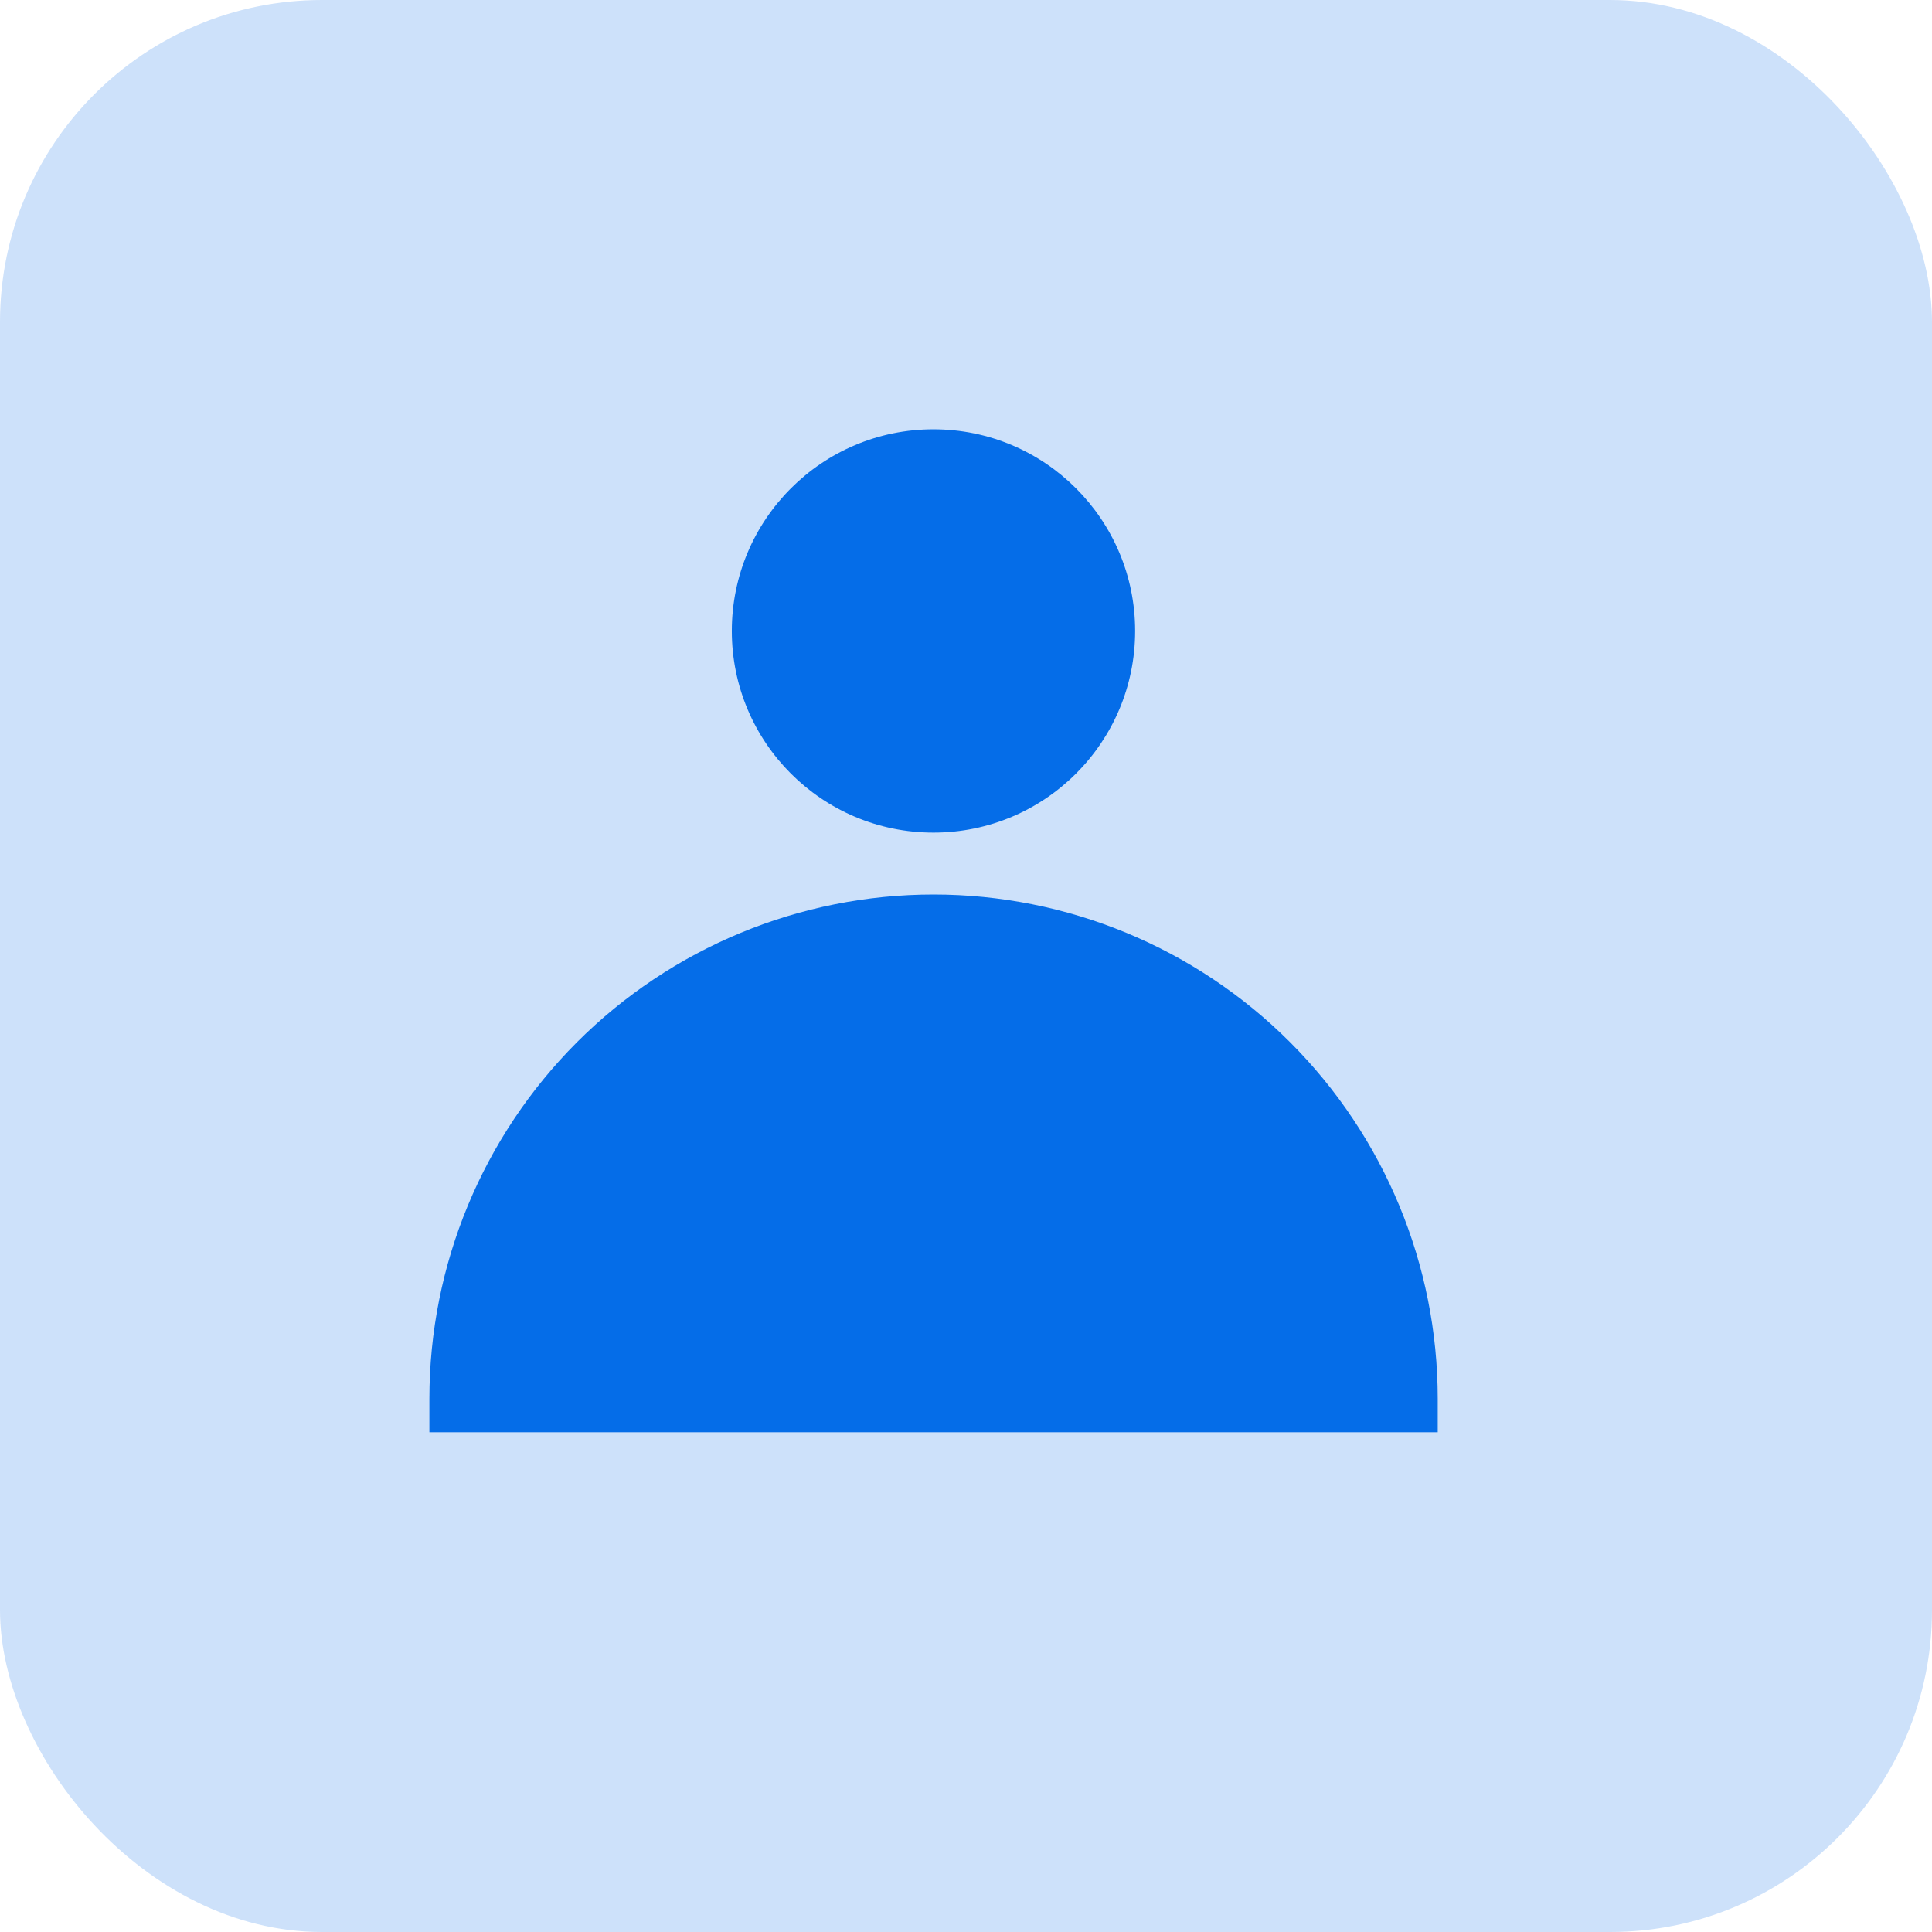
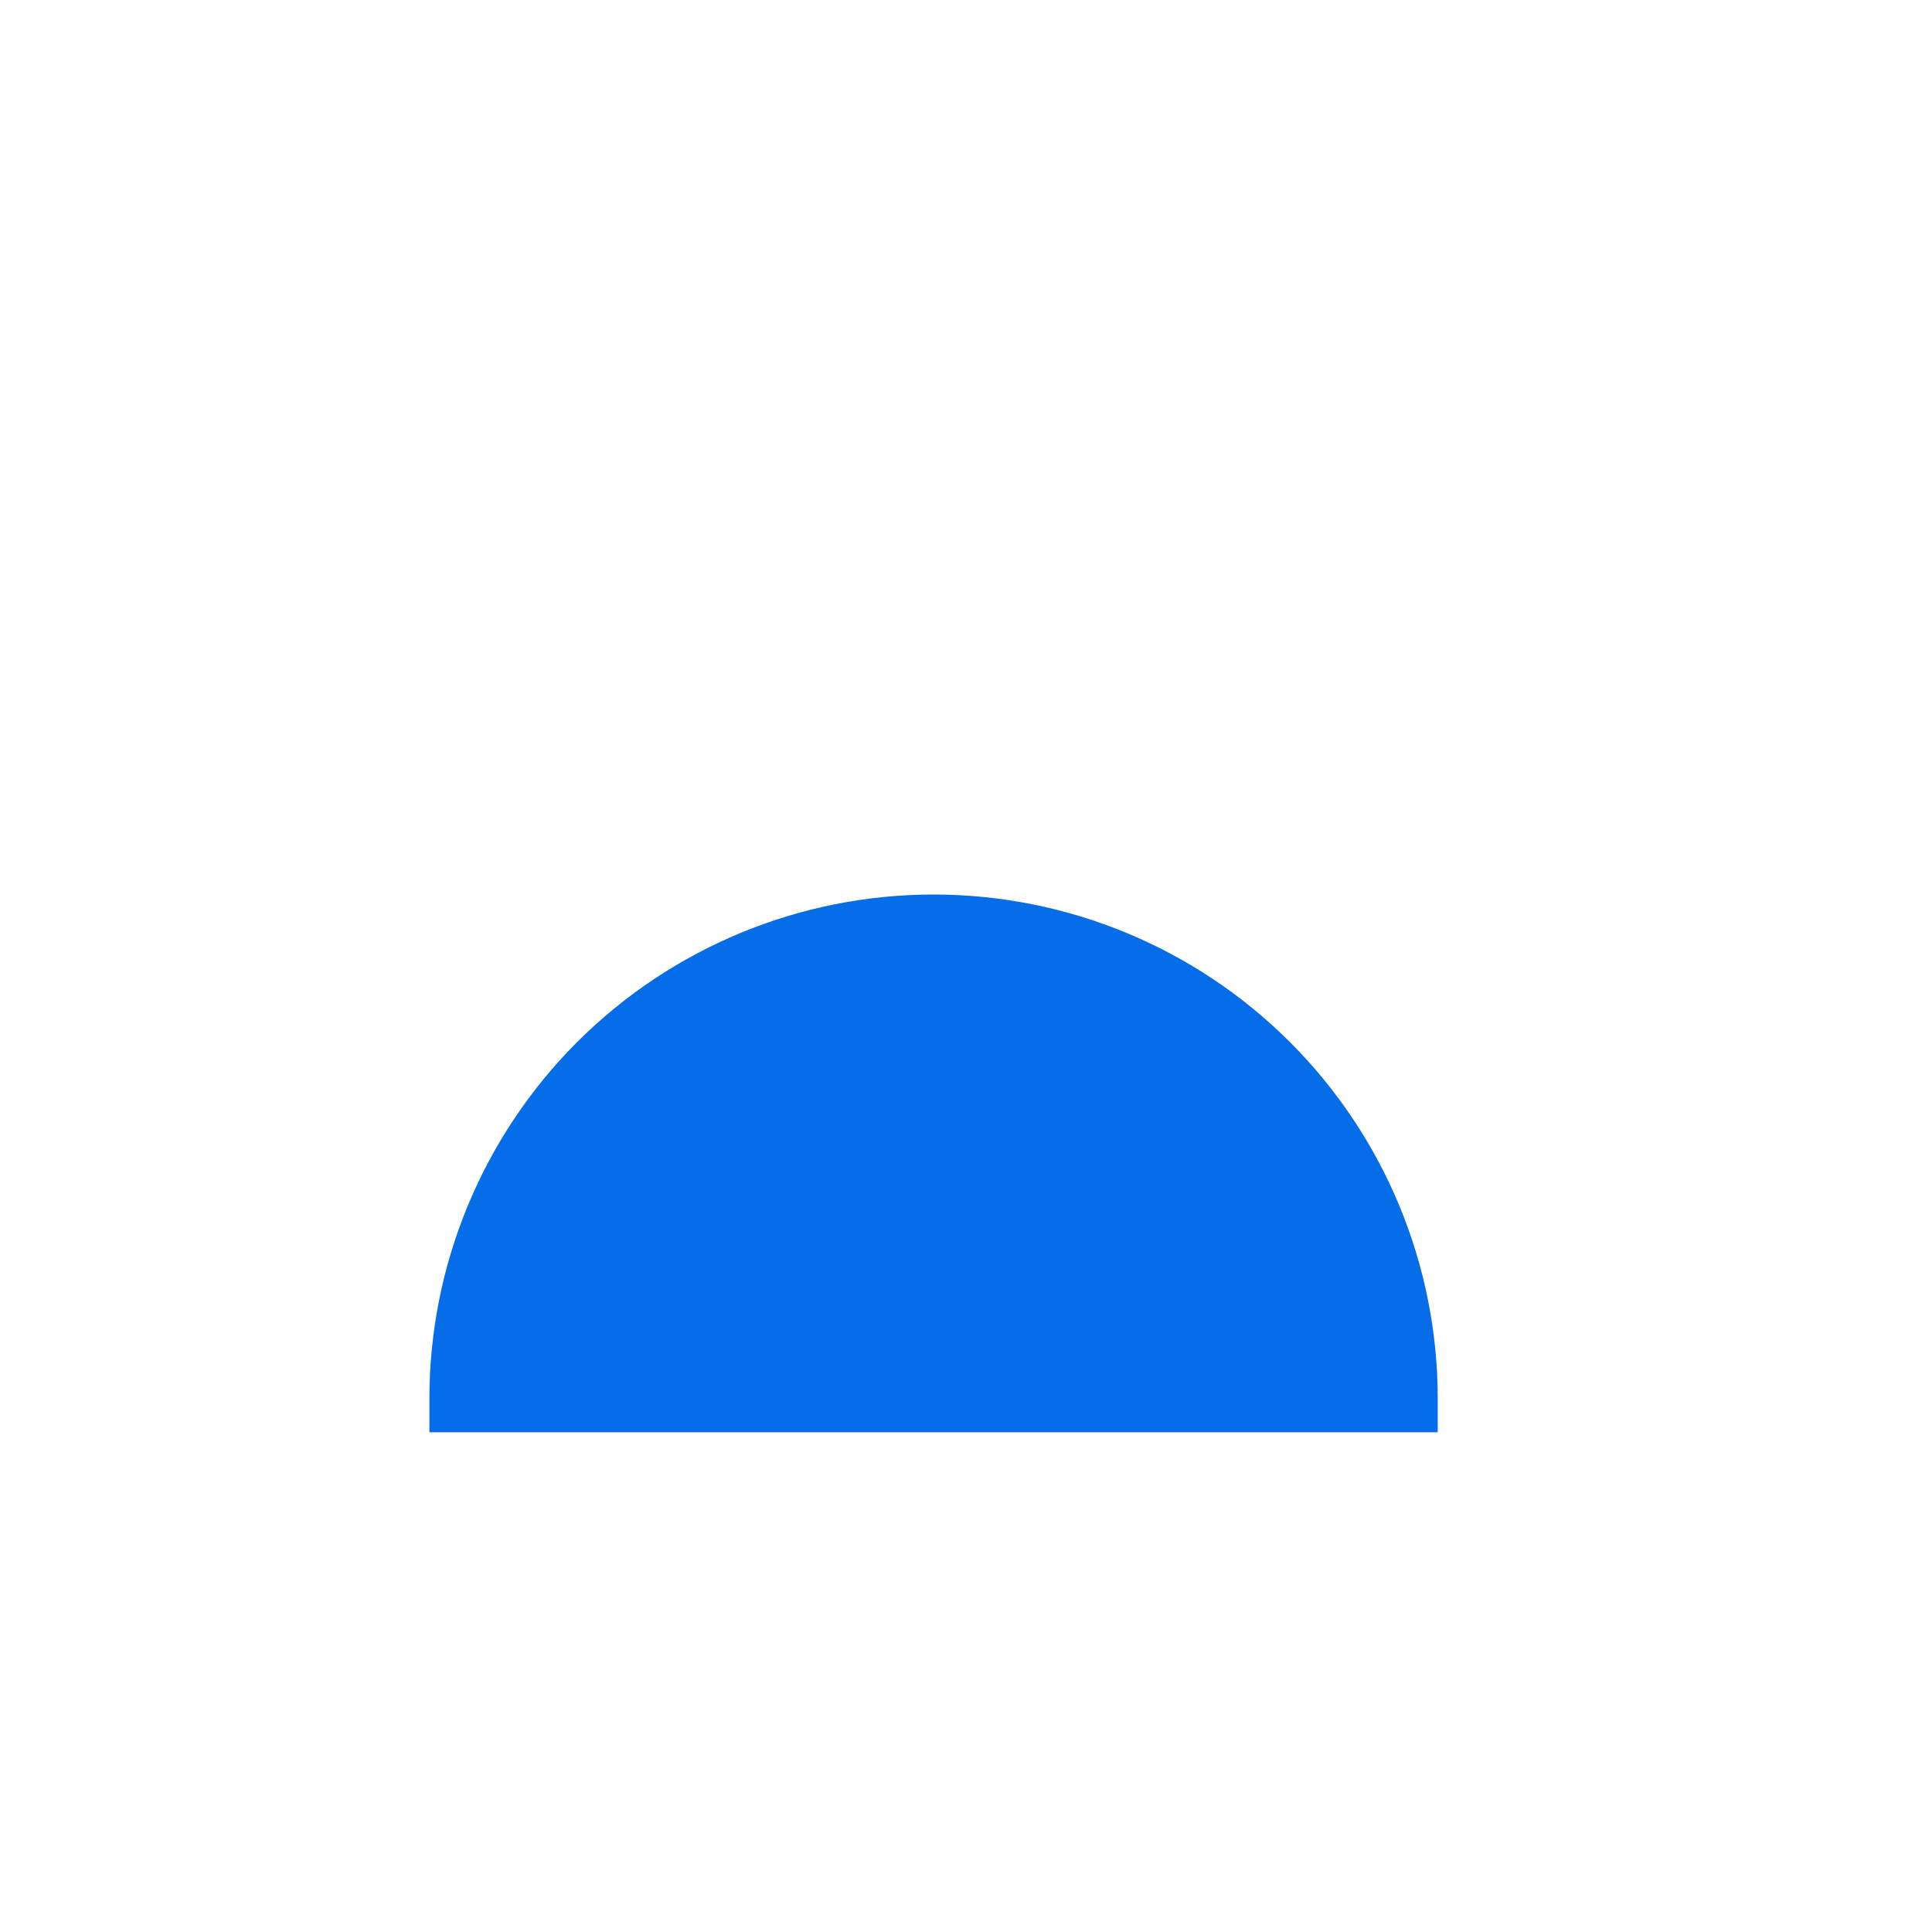
<svg xmlns="http://www.w3.org/2000/svg" width="24" height="24" viewBox="0 0 24 24" fill="none">
-   <rect width="24" height="24" rx="4" fill="#056DE8" fill-opacity="0.2" />
  <path d="M17.86 17.375V17.792H5.334V17.375C5.334 15.714 5.994 14.121 7.168 12.946C8.343 11.772 9.936 11.112 11.597 11.112C13.258 11.112 14.851 11.772 16.025 12.946C17.2 14.121 17.86 15.714 17.86 17.375Z" fill="#056DE8" />
-   <path d="M11.596 10.343C12.979 10.343 14.101 9.222 14.101 7.838C14.101 6.455 12.979 5.333 11.596 5.333C10.212 5.333 9.091 6.455 9.091 7.838C9.091 9.222 10.212 10.343 11.596 10.343Z" fill="#056DE8" />
</svg>